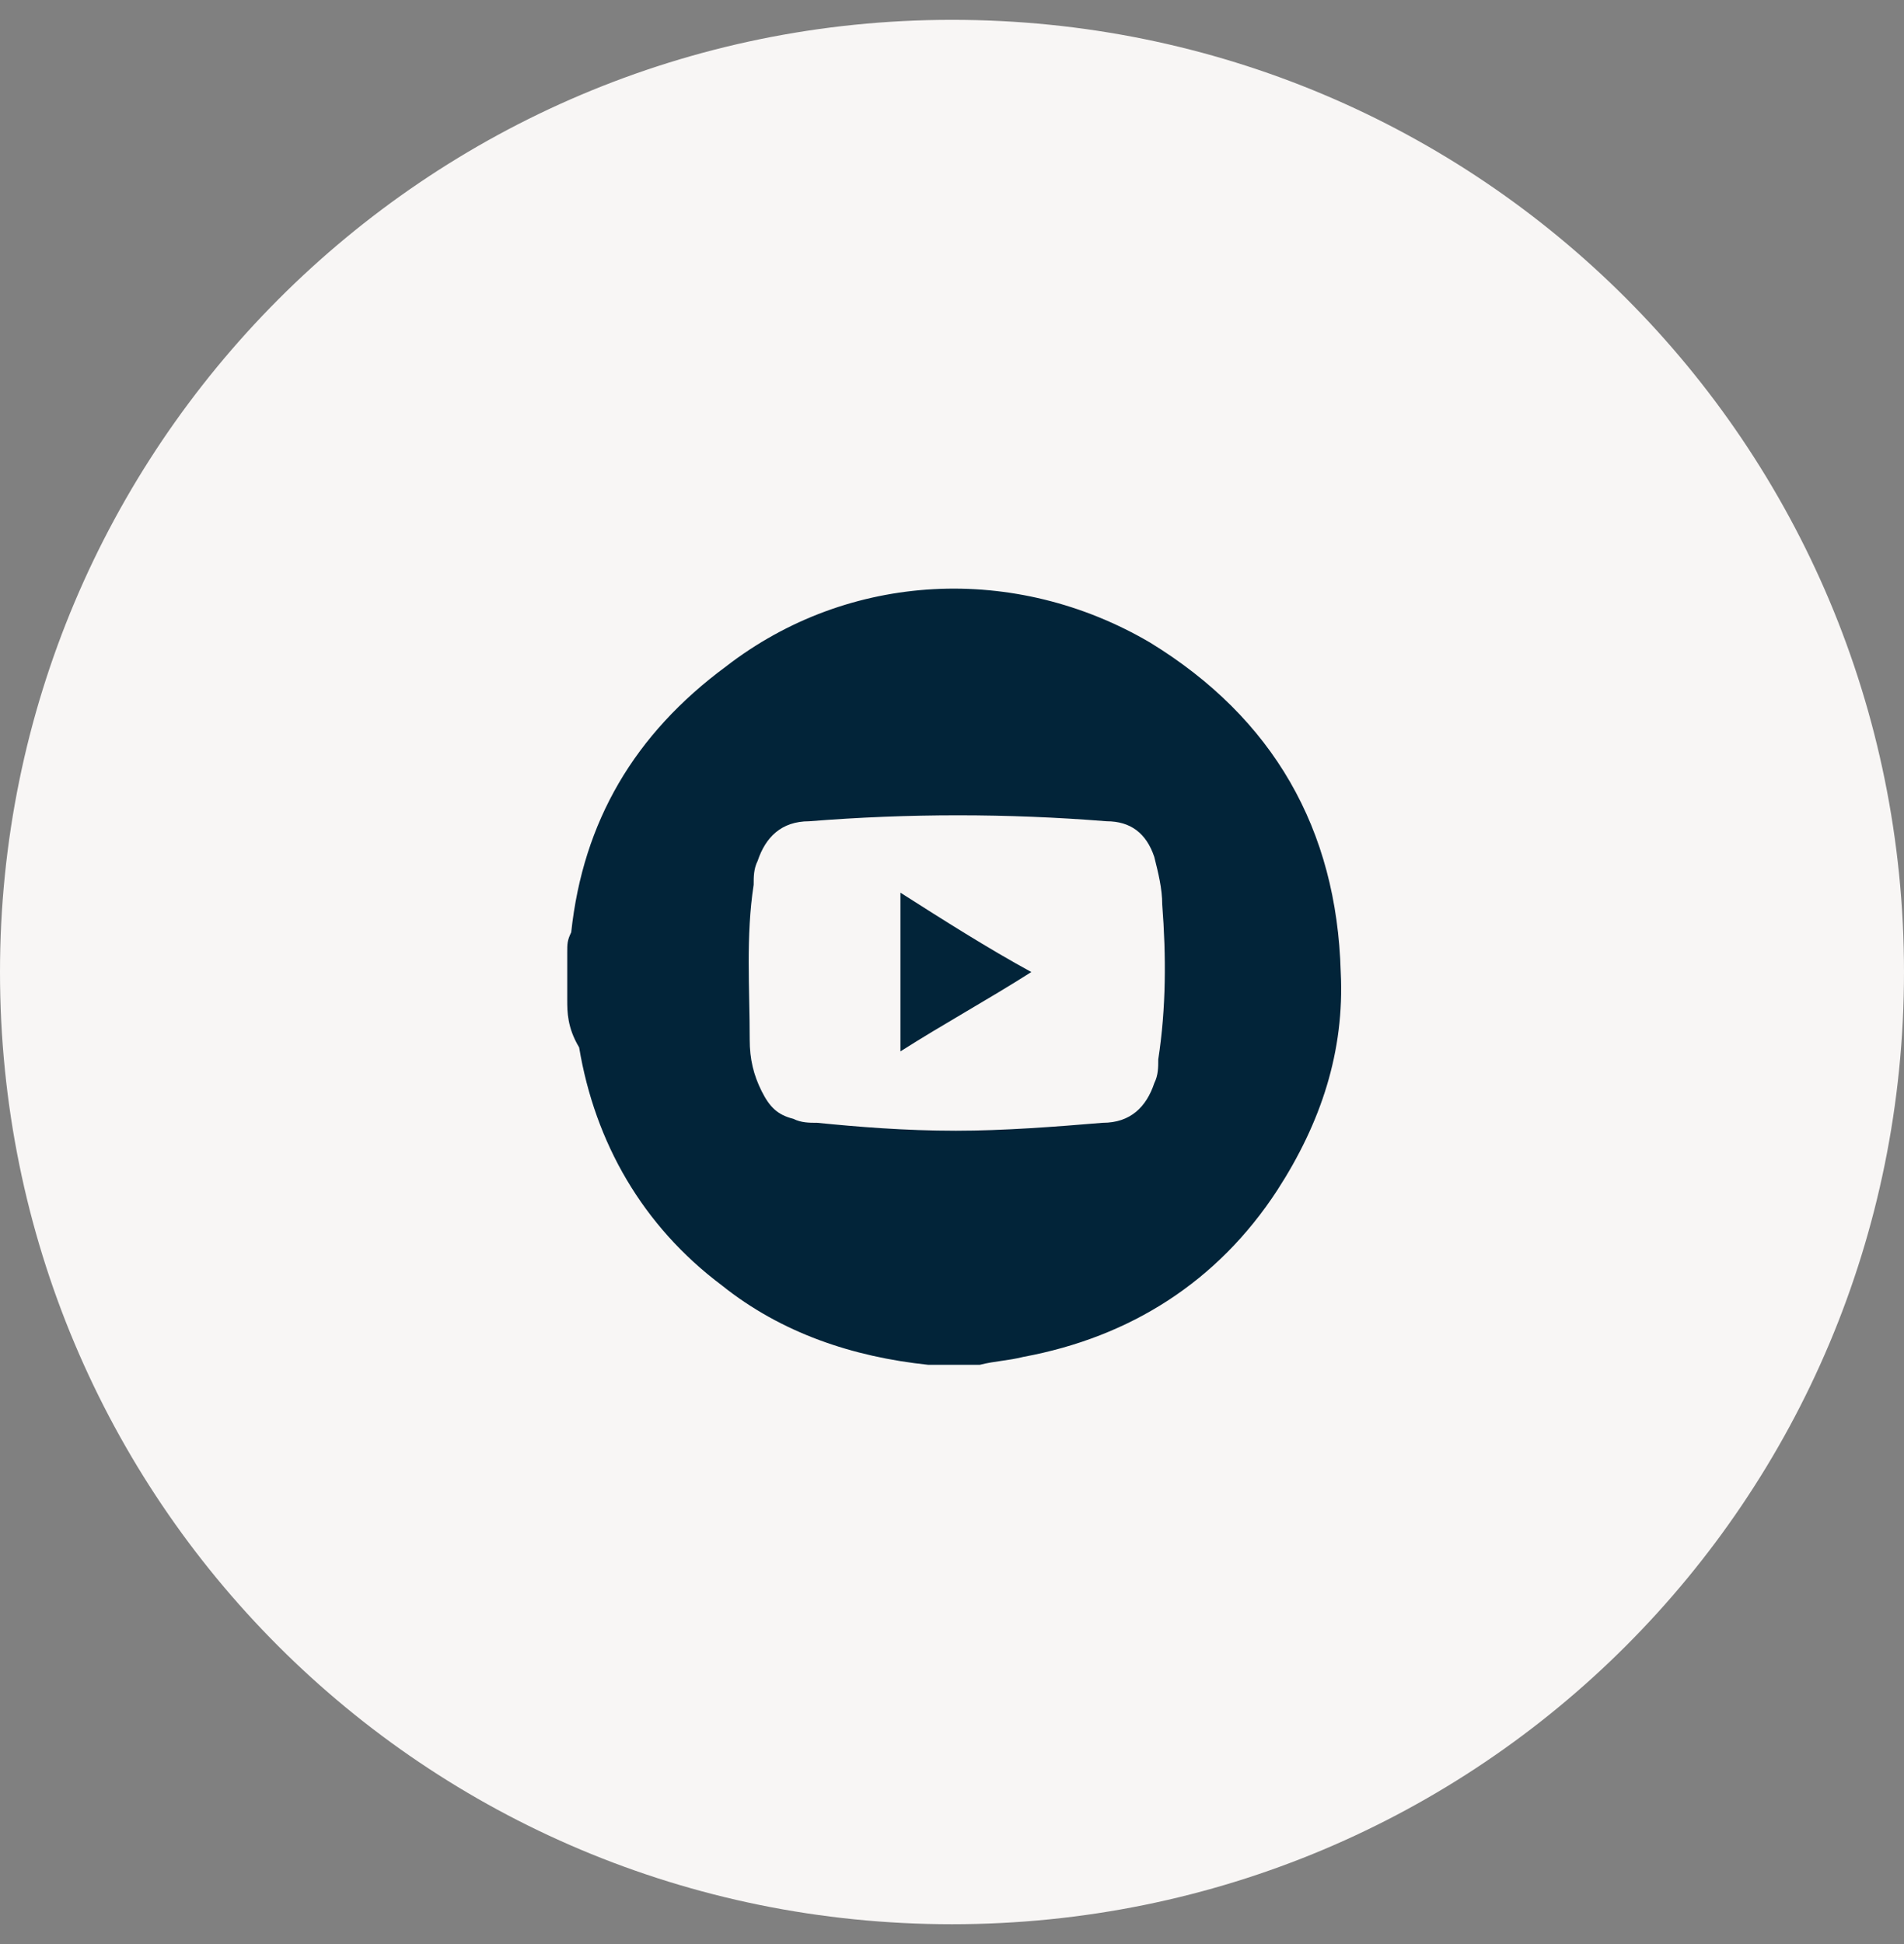
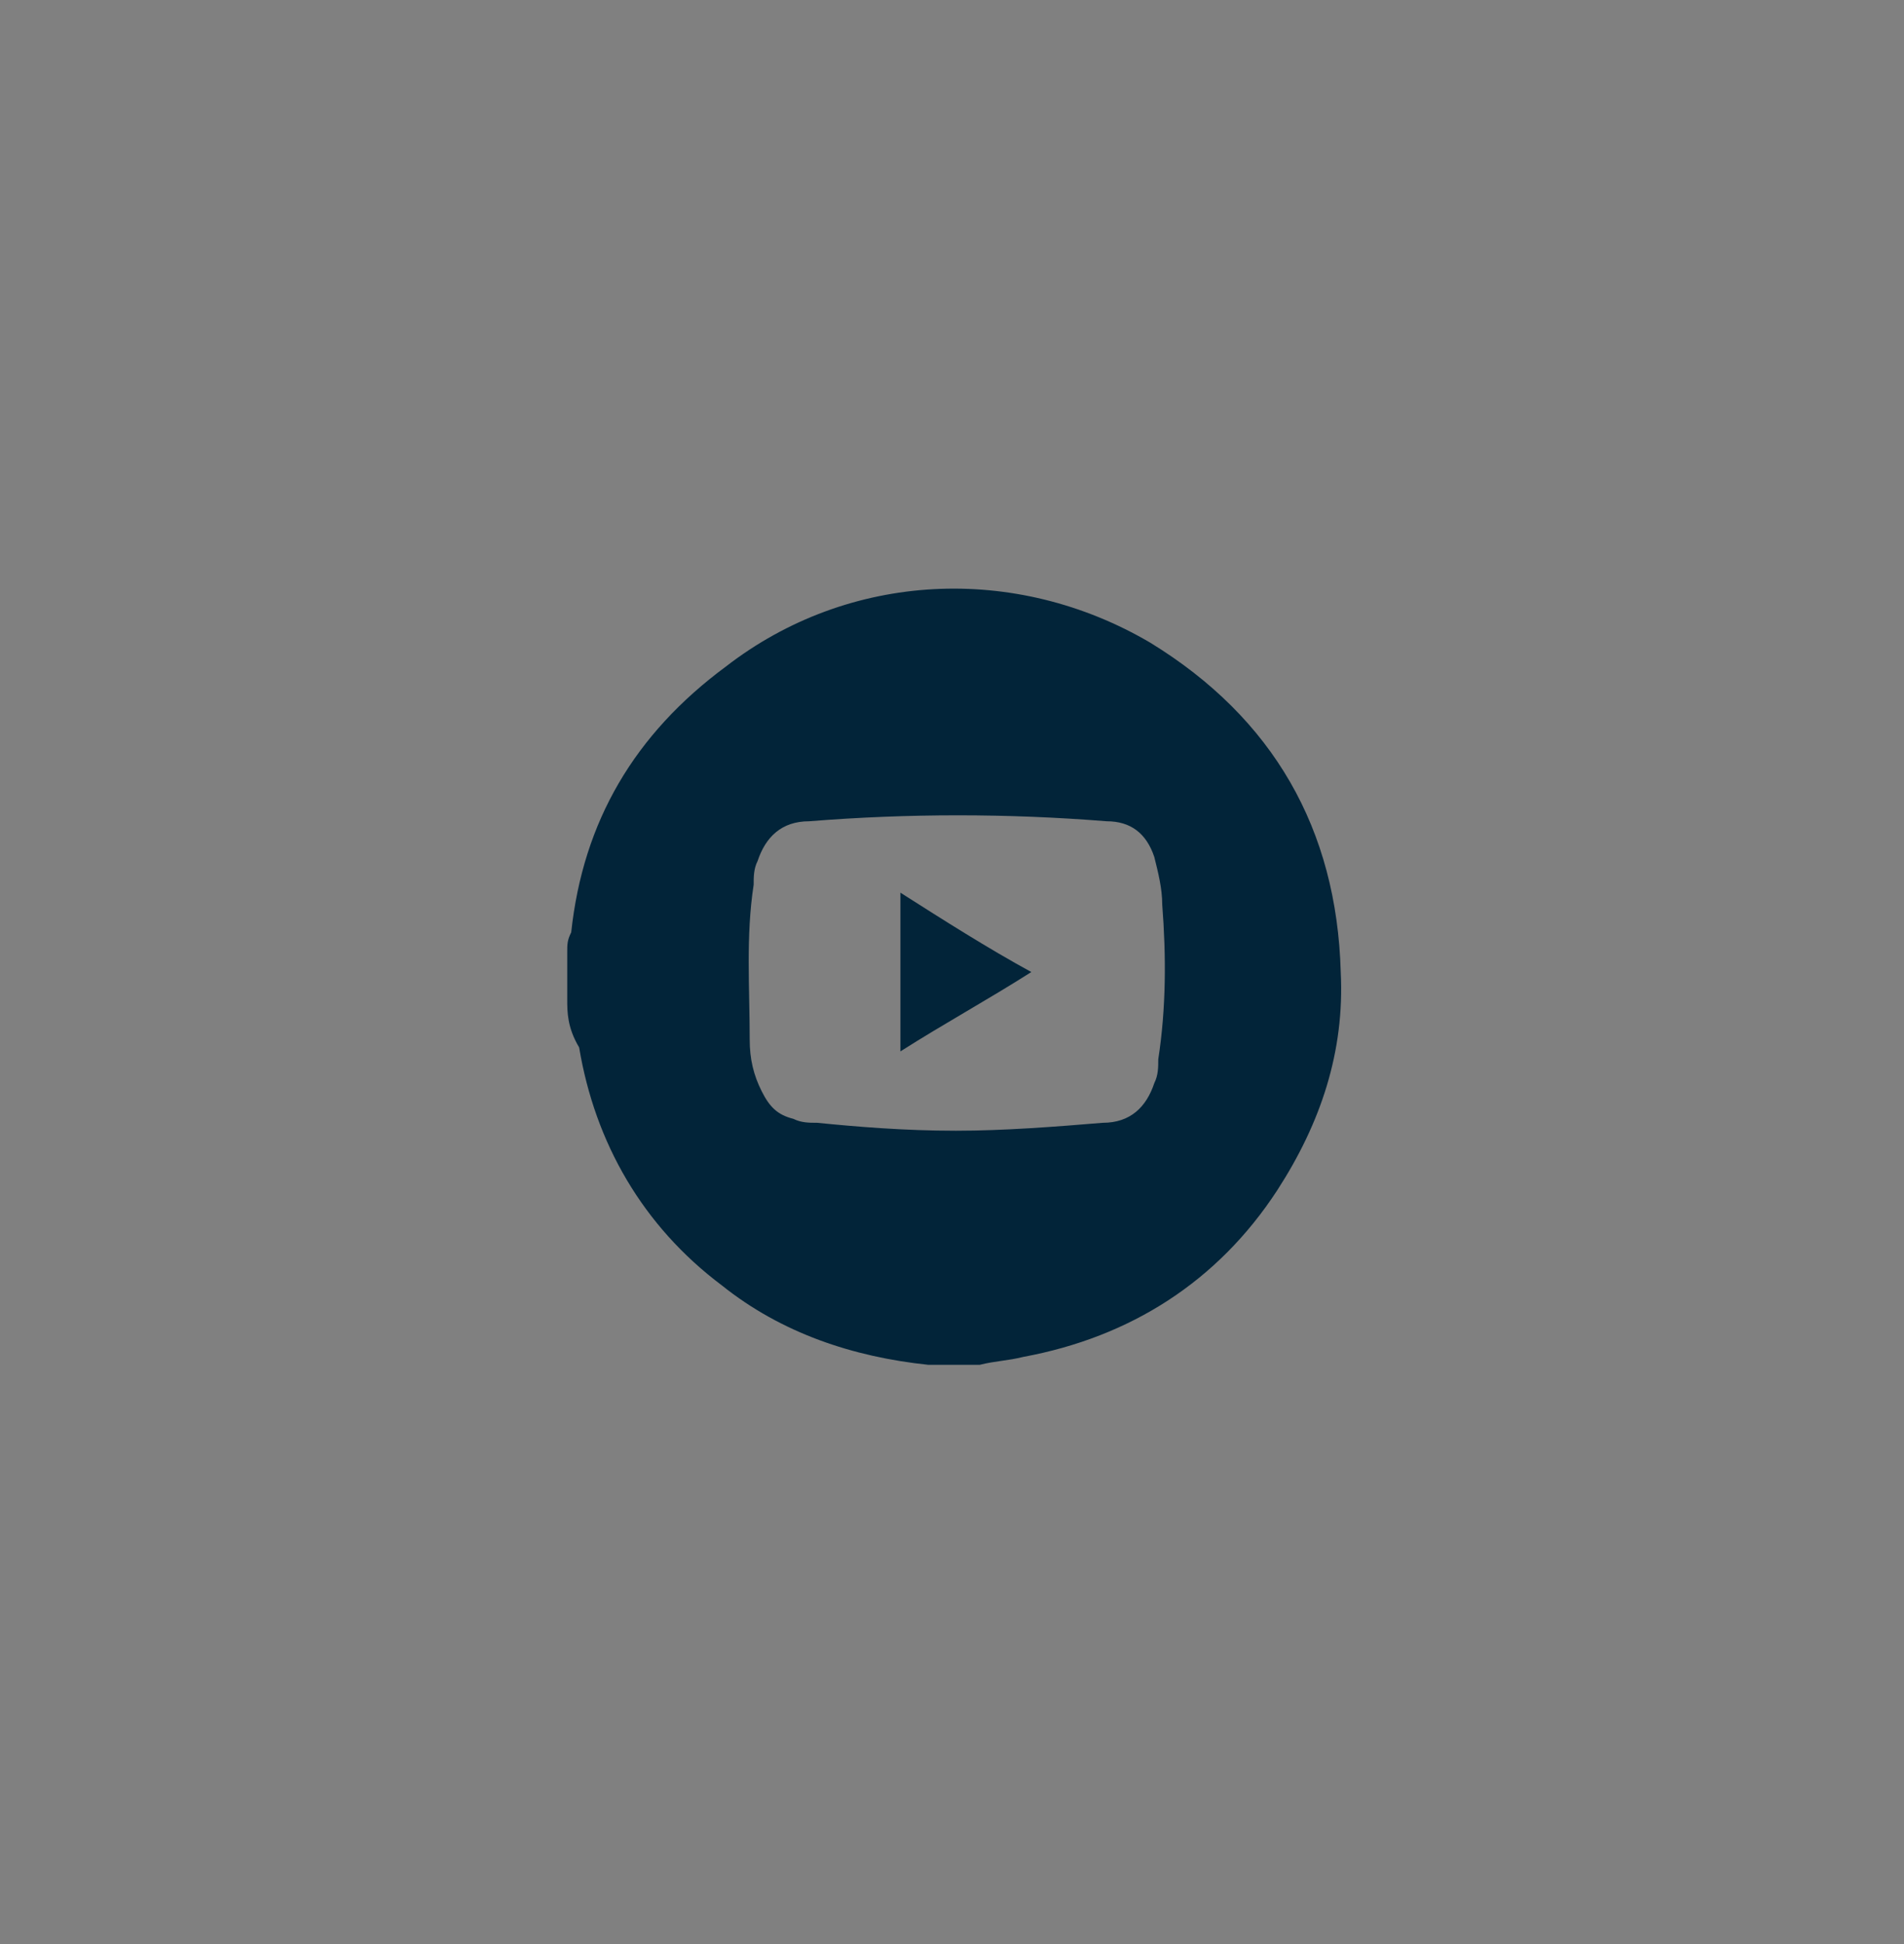
<svg xmlns="http://www.w3.org/2000/svg" version="1.1" id="Layer_1" x="0px" y="0px" viewBox="0 0 48 49" style="enable-background:new 0 0 48 49;" xml:space="preserve">
  <rect x="0" y="0" width="48" height="49" fill="#808080" stroke="none" />
  <style type="text/css">
	.st0{fill:#F8F6F5;}
	.st1{fill:#022439;}
</style>
-   <path class="st0" d="M24,0.5L24,0.5c13.3,0,24,10.7,24,24l0,0c0,13.3-10.7,24-24,24l0,0c-13.3,0-24-10.7-24-24l0,0  C0,11.3,10.7,0.5,24,0.5z" />
  <g id="_x38_COJsf_00000140706768201823262740000006760534825417706387_">
    <g>
      <path class="st1" d="M14.3,25.2c0-0.4,0-0.8,0-1.2c0-0.2,0-0.3,0.1-0.5c0.3-2.8,1.6-5,3.9-6.7c3.1-2.4,7.3-2.6,10.7-0.6    c3.1,1.9,4.7,4.7,4.8,8.3c0.1,2-0.5,3.8-1.6,5.5c-1.5,2.3-3.7,3.7-6.4,4.2c-0.4,0.1-0.7,0.1-1.1,0.2c-0.4,0-0.8,0-1.2,0    c0,0-0.1,0-0.1,0c-1.9-0.2-3.7-0.8-5.2-2c-2-1.5-3.2-3.6-3.6-6C14.3,25.9,14.3,25.5,14.3,25.2z M24.1,28.5c1.2,0,2.5-0.1,3.7-0.2    c0.7,0,1.1-0.4,1.3-1c0.1-0.2,0.1-0.4,0.1-0.6c0.2-1.3,0.2-2.6,0.1-3.9c0-0.4-0.1-0.8-0.2-1.2c-0.2-0.6-0.6-0.9-1.2-0.9    c-2.5-0.2-5-0.2-7.5,0c-0.7,0-1.1,0.4-1.3,1c-0.1,0.2-0.1,0.4-0.1,0.6c-0.2,1.3-0.1,2.6-0.1,3.9c0,0.5,0.1,0.9,0.3,1.3    c0.2,0.4,0.4,0.6,0.8,0.7c0.2,0.1,0.4,0.1,0.6,0.1C21.6,28.4,22.8,28.5,24.1,28.5z" />
      <path class="st1" d="M26,24.5c-1.1,0.7-2.2,1.3-3.3,2c0-1.3,0-2.6,0-4C23.8,23.2,24.9,23.9,26,24.5z" />
    </g>
  </g>
</svg>